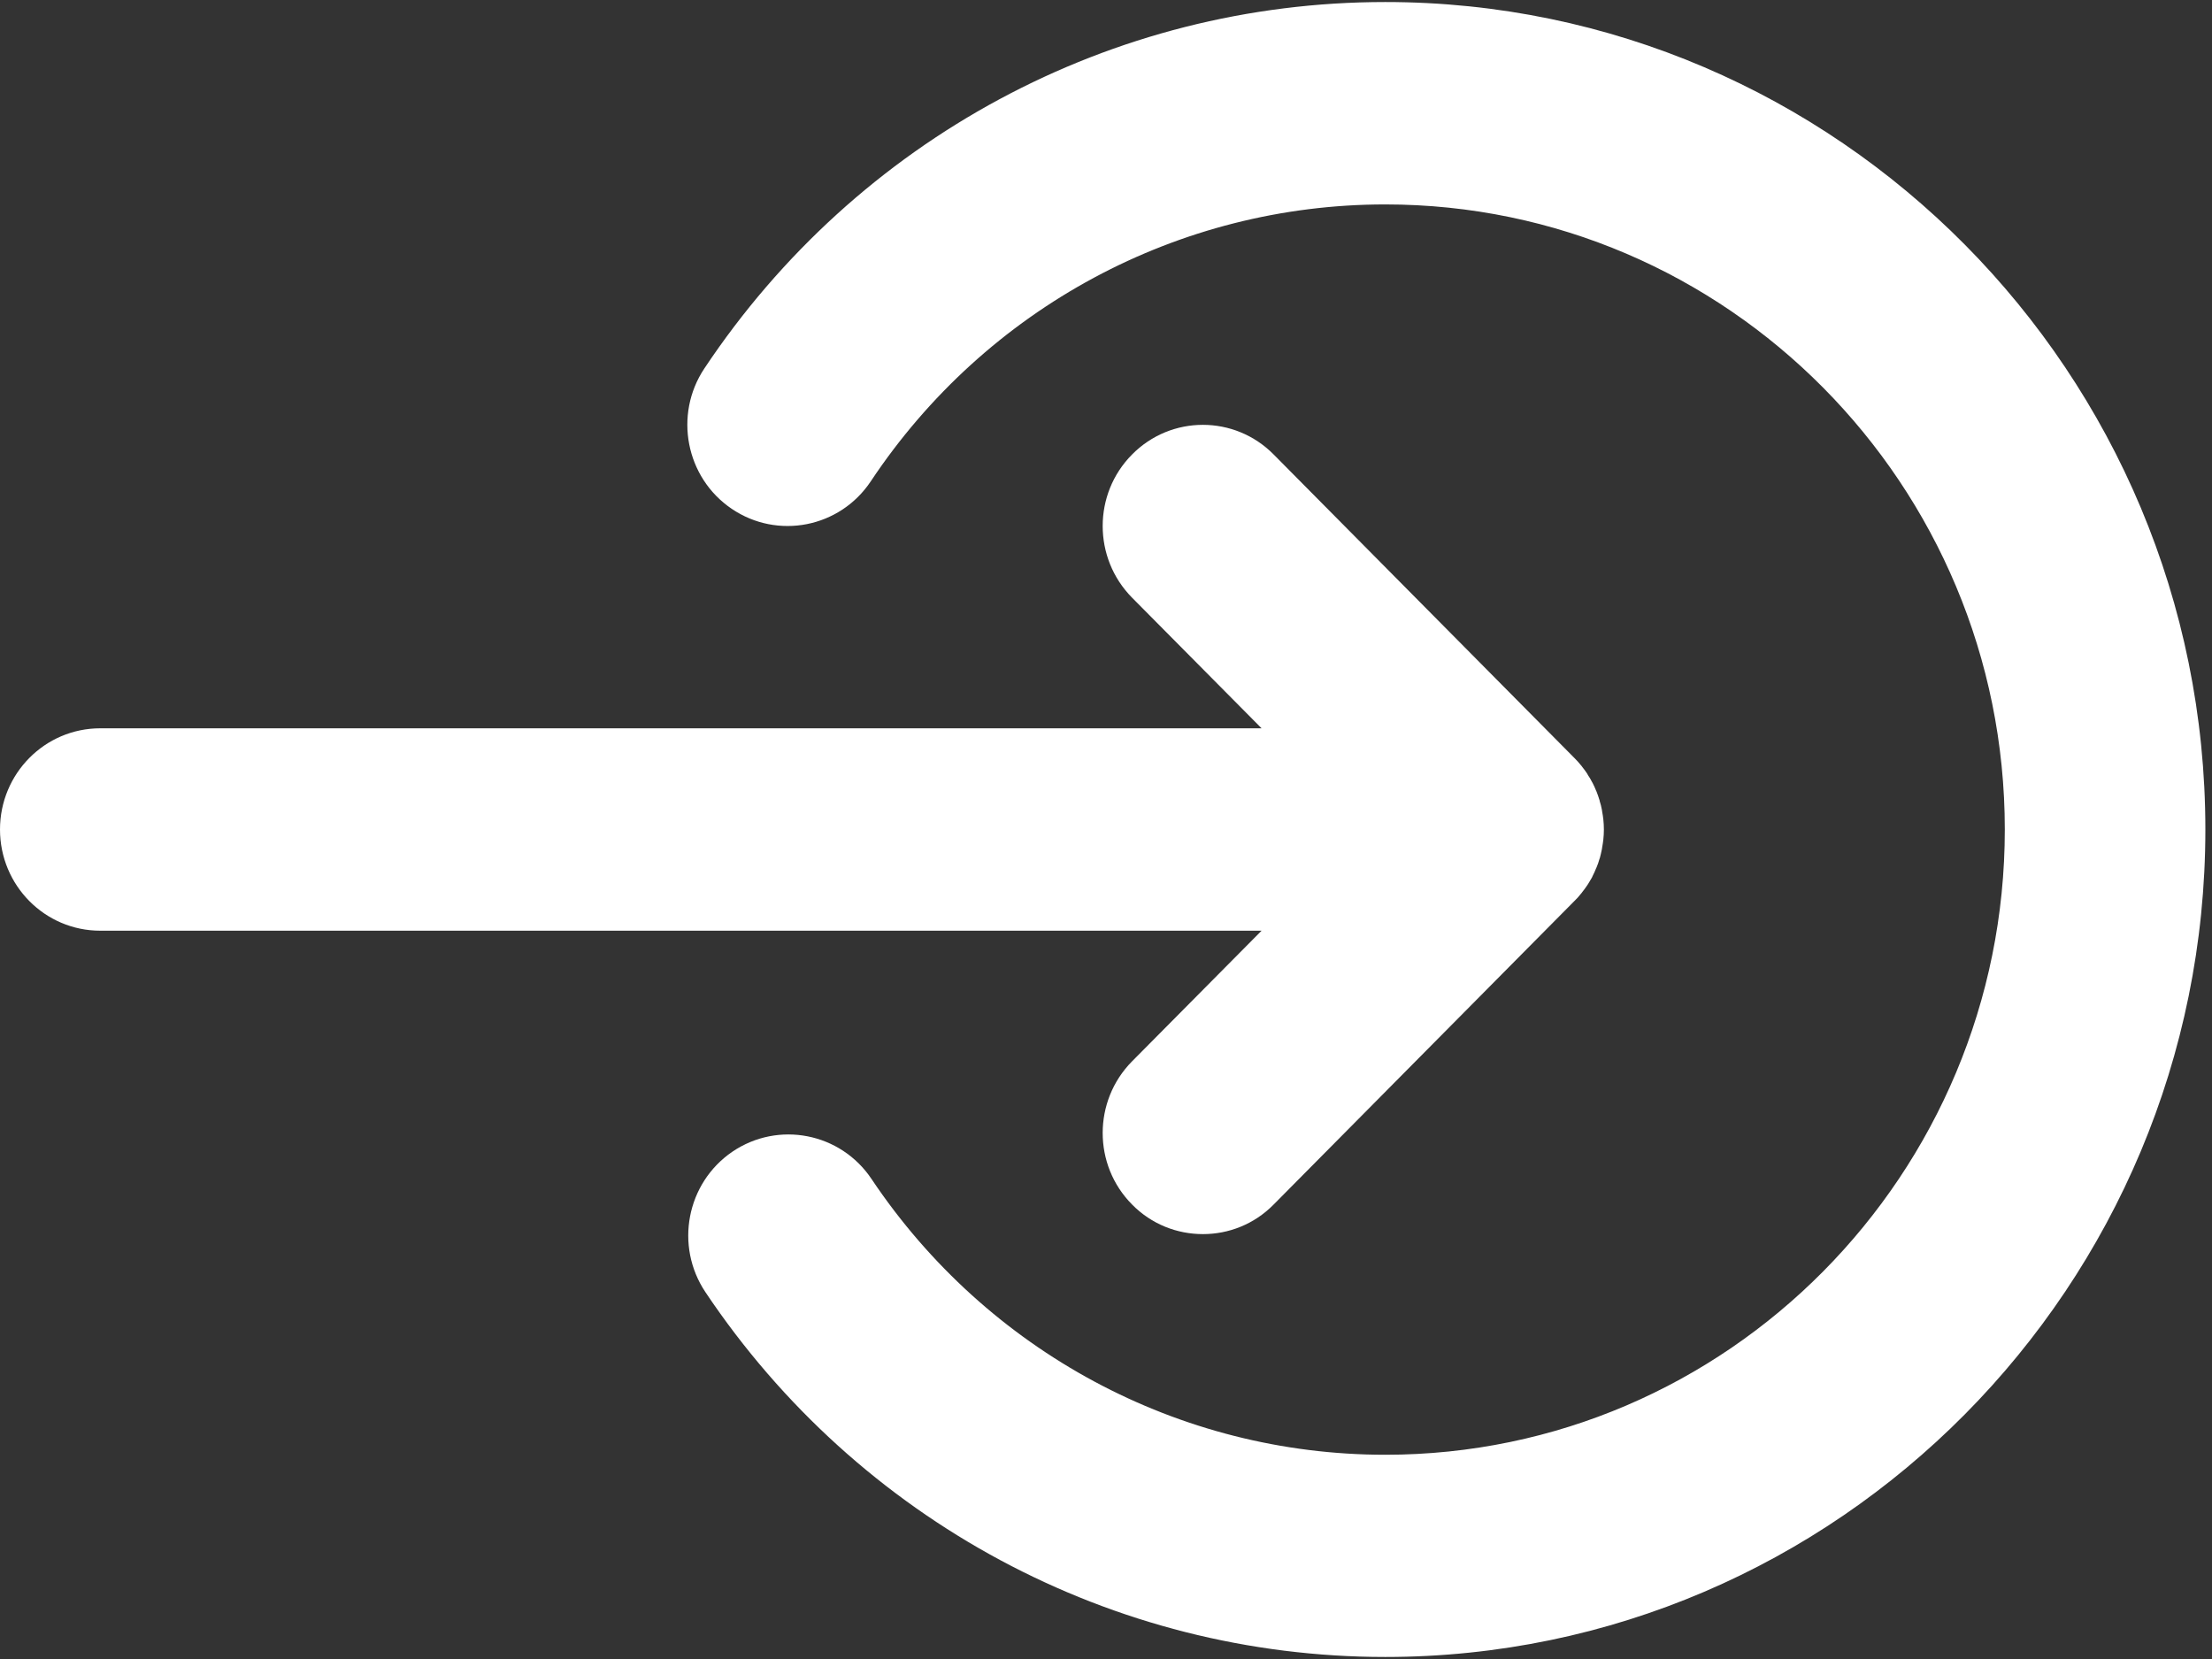
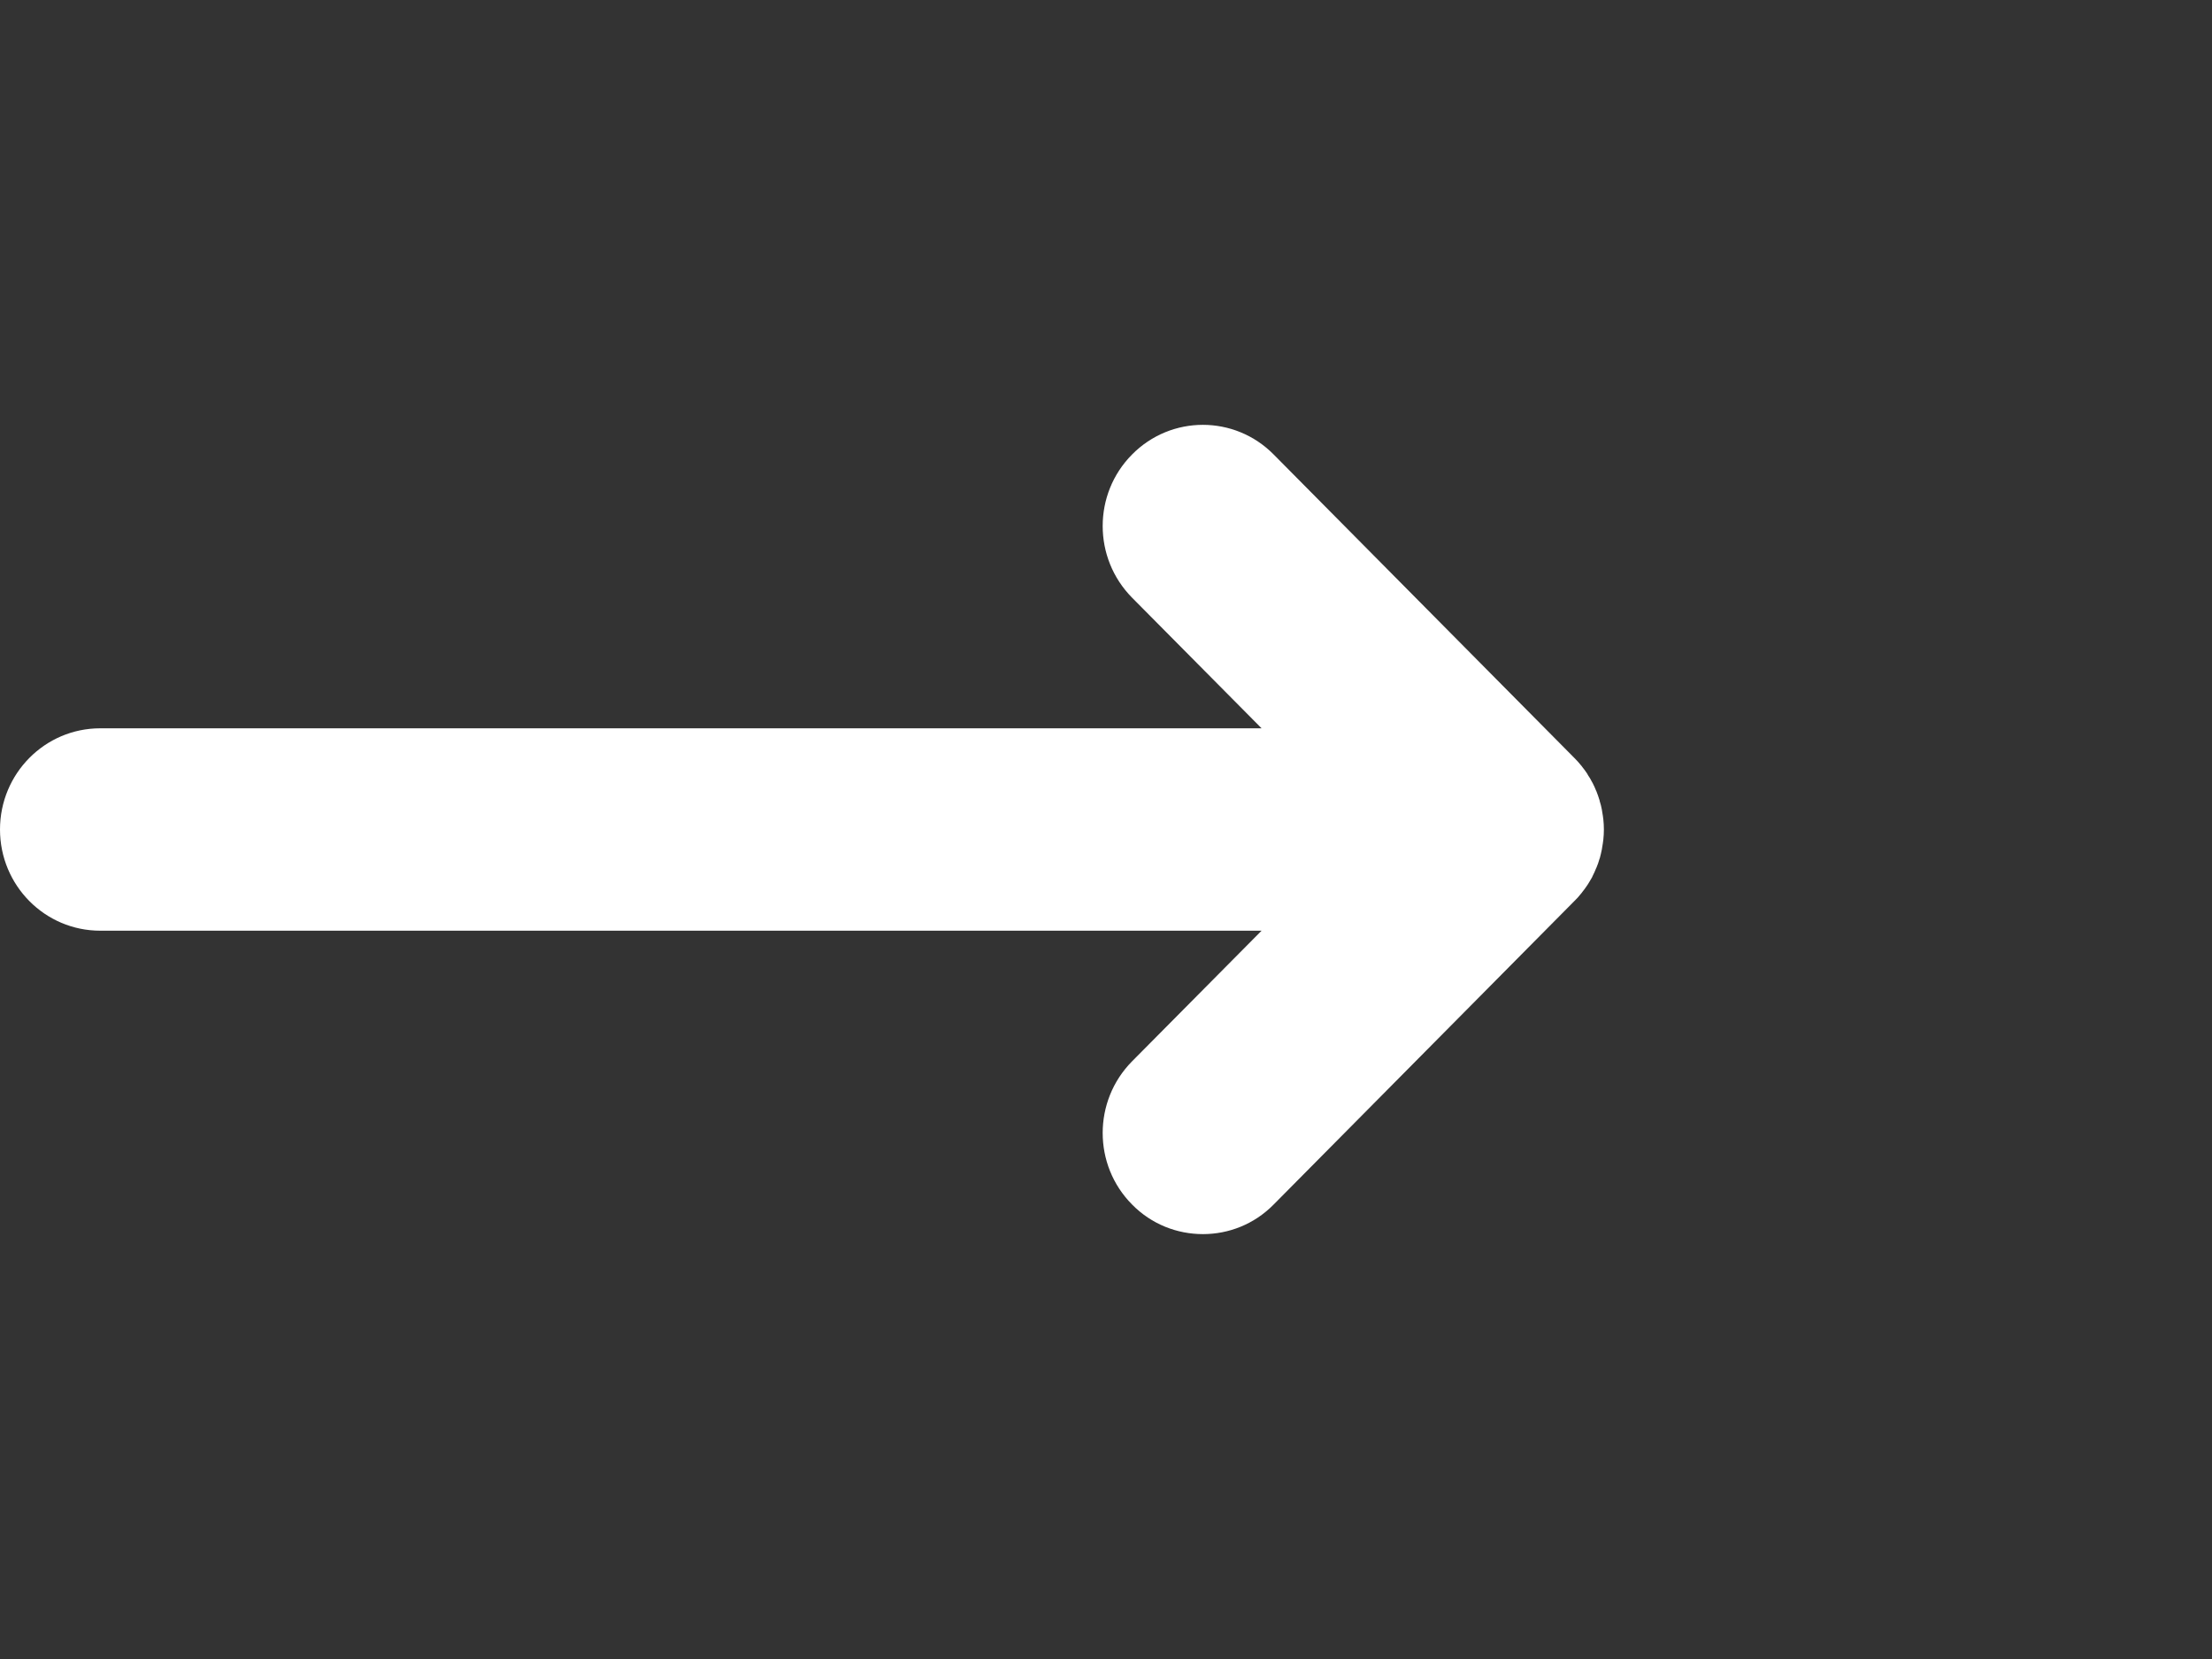
<svg xmlns="http://www.w3.org/2000/svg" width="12px" height="9px" viewBox="0 0 12 9" version="1.1">
  <rect x="0" y="0" width="12" height="9" fill="#333333" stroke="none" />
  <title>XMLID_9_</title>
  <desc>Created with Sketch.</desc>
  <defs />
  <g id="Symbols" stroke="none" stroke-width="1" fill="none" fill-rule="evenodd">
    <g id="Navigation" transform="translate(-1415, -31)" fill-rule="nonzero" fill="#FFFFFF">
      <g id="Customer-Login">
        <g transform="translate(738, 21)">
          <g id="Text/Icon" transform="translate(677, 6)">
            <g id="Layer_1" transform="translate(0, 4)">
              <g id="XMLID_9_">
                <path d="M6.141,5.758 C5.929,5.973 5.929,6.32 6.141,6.534 C6.247,6.642 6.386,6.695 6.526,6.695 C6.665,6.695 6.804,6.642 6.91,6.534 L8.541,4.888 C8.554,4.876 8.566,4.862 8.577,4.848 C8.58,4.845 8.582,4.842 8.584,4.839 C8.593,4.828 8.601,4.817 8.609,4.805 C8.611,4.802 8.613,4.799 8.615,4.796 C8.622,4.784 8.63,4.772 8.637,4.759 C8.638,4.757 8.639,4.755 8.64,4.752 C8.647,4.739 8.653,4.725 8.659,4.71 C8.66,4.709 8.66,4.707 8.661,4.706 C8.667,4.691 8.673,4.676 8.677,4.66 C8.678,4.658 8.678,4.657 8.679,4.655 C8.683,4.639 8.687,4.624 8.69,4.608 C8.691,4.604 8.691,4.599 8.692,4.595 C8.694,4.581 8.697,4.568 8.698,4.555 C8.7,4.537 8.701,4.518 8.701,4.5 C8.701,4.482 8.7,4.463 8.698,4.445 C8.697,4.432 8.694,4.418 8.692,4.405 C8.691,4.401 8.691,4.396 8.69,4.392 C8.687,4.376 8.683,4.36 8.678,4.345 C8.678,4.343 8.678,4.342 8.677,4.34 C8.672,4.324 8.667,4.309 8.661,4.294 C8.66,4.293 8.66,4.291 8.659,4.29 C8.653,4.275 8.647,4.261 8.64,4.248 C8.638,4.246 8.638,4.243 8.636,4.241 C8.63,4.228 8.622,4.216 8.614,4.204 C8.613,4.201 8.611,4.198 8.609,4.195 C8.601,4.183 8.593,4.172 8.584,4.161 C8.582,4.158 8.58,4.155 8.577,4.152 C8.566,4.138 8.554,4.125 8.541,4.112 L6.91,2.466 C6.698,2.251 6.353,2.251 6.141,2.466 C5.929,2.68 5.929,3.027 6.141,3.242 L6.844,3.951 L0.544,3.951 C0.243,3.951 0,4.197 0,4.5 C0,4.803 0.243,5.049 0.544,5.049 L6.844,5.049 L6.141,5.758 Z" id="XMLID_10_" />
-                 <path d="M7.515,0.011 C6.031,0.011 4.65,0.754 3.821,1.999 C3.654,2.25 3.72,2.591 3.969,2.76 C4.218,2.929 4.556,2.863 4.724,2.611 C5.35,1.67 6.394,1.109 7.515,1.109 C9.369,1.109 10.876,2.63 10.876,4.5 C10.876,6.37 9.369,7.892 7.515,7.892 C6.397,7.892 5.355,7.332 4.728,6.396 C4.56,6.145 4.222,6.079 3.973,6.248 C3.724,6.418 3.659,6.759 3.827,7.01 C4.657,8.249 6.035,8.989 7.515,8.989 C9.968,8.989 11.964,6.975 11.964,4.5 C11.964,2.025 9.968,0.011 7.515,0.011 Z" id="XMLID_11_" />
              </g>
            </g>
          </g>
        </g>
      </g>
    </g>
  </g>
</svg>